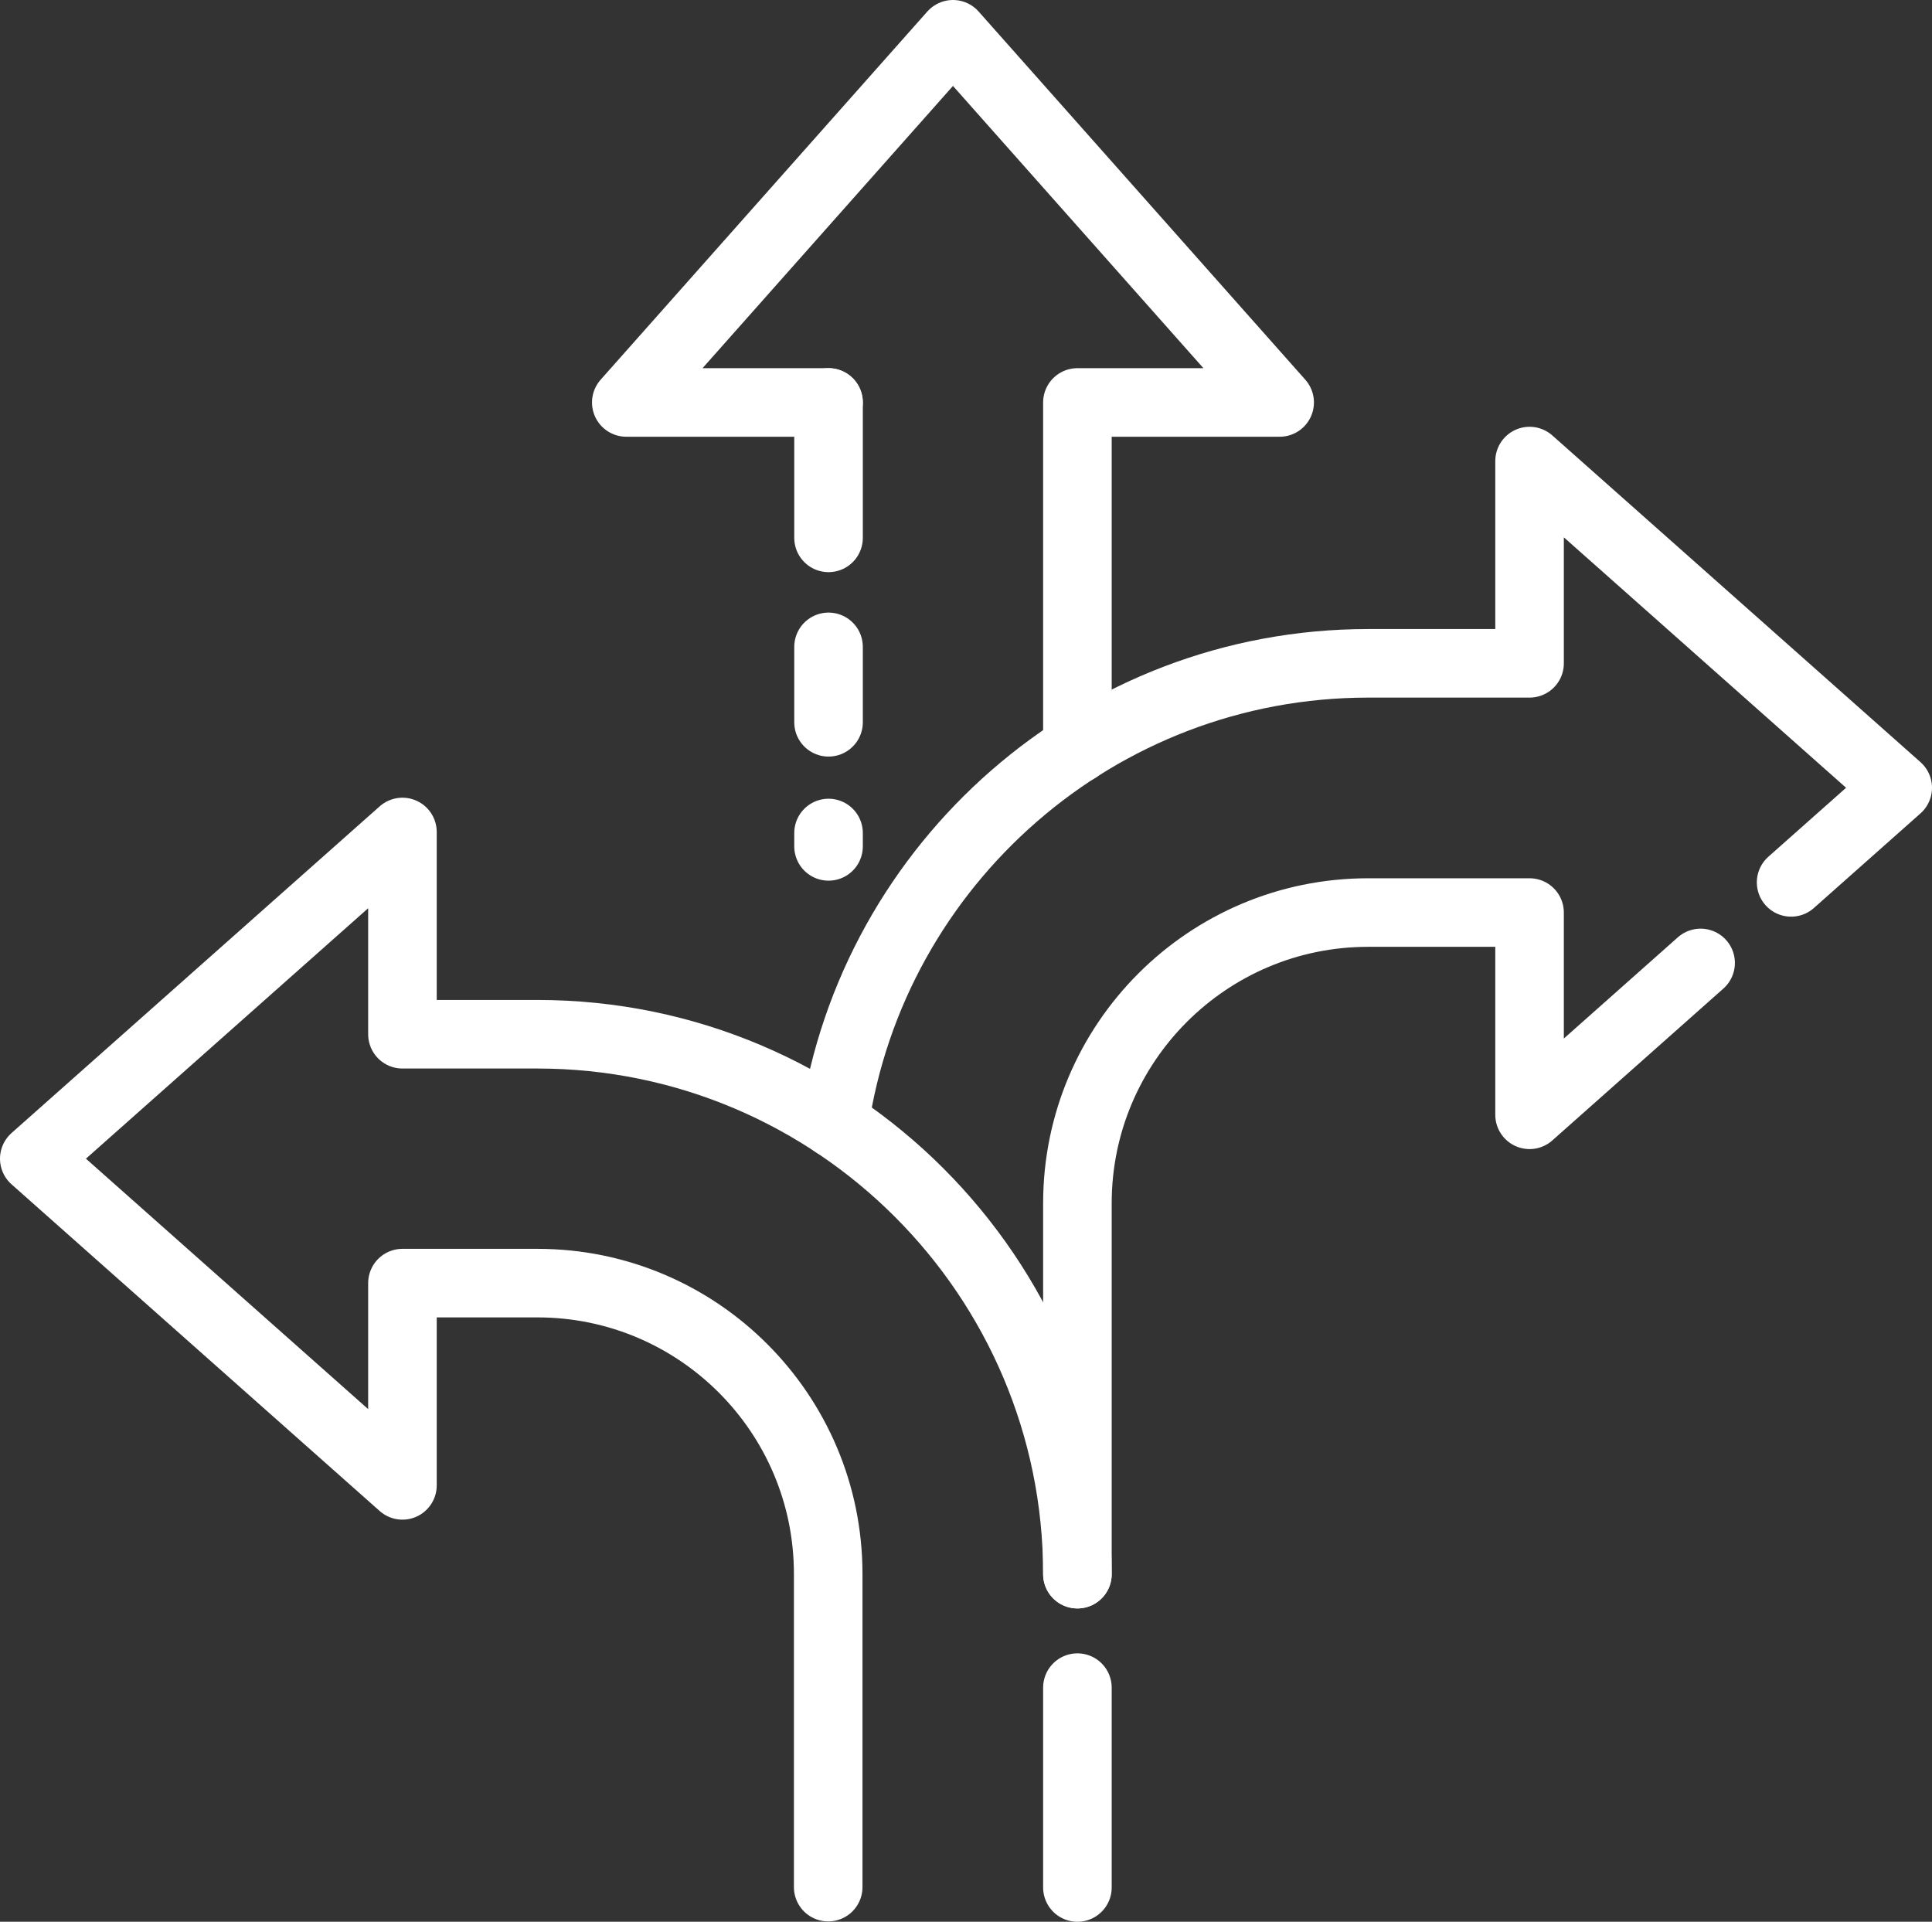
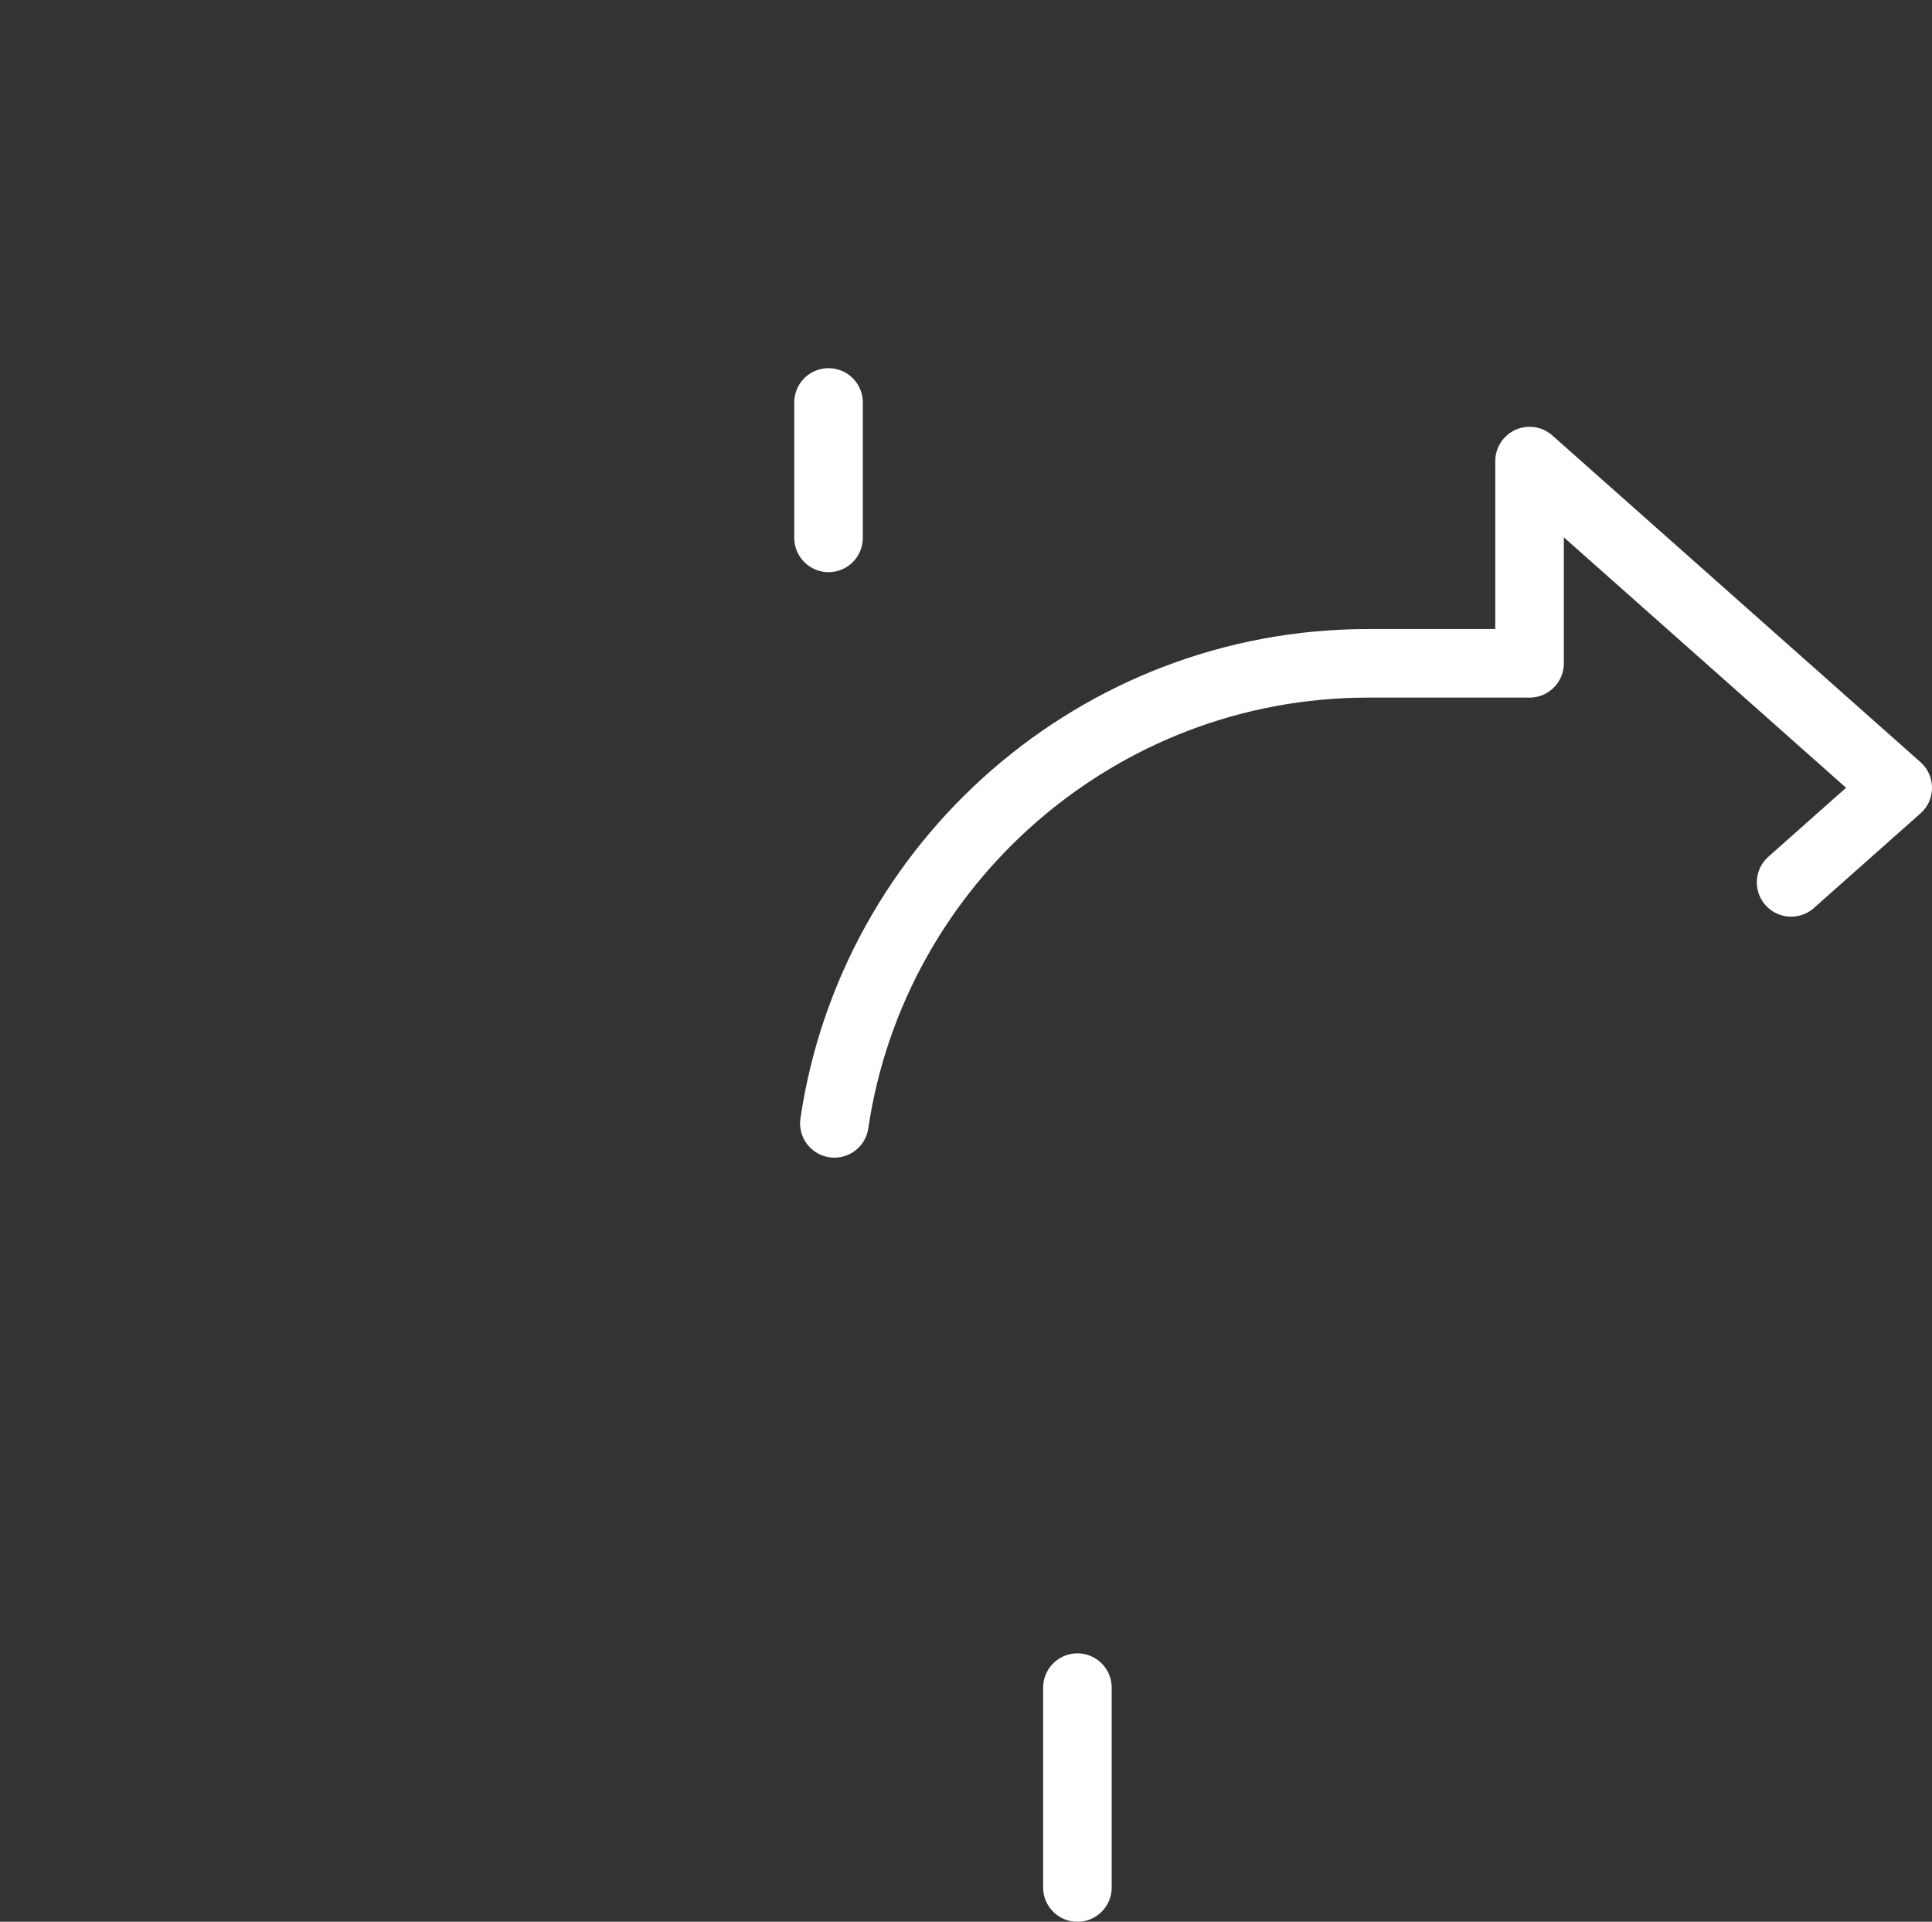
<svg xmlns="http://www.w3.org/2000/svg" id="b" width="56.36" height="56.06" viewBox="0 0 56.36 56.06">
  <rect x="0" y="0" width="56.36" height="56.06" fill="#333333" stroke="none" />
  <g id="c">
    <path d="M52.25,25.74l3.11-2.76-10.74-9.53v5.9h-4.71c-7.89,0-14.45,5.84-15.57,13.42" fill="none" stroke="#fff" stroke-linecap="round" stroke-linejoin="round" stroke-width="2" />
-     <path d="M31.43,45.92v-10.82c0-4.68,3.8-8.48,8.48-8.48h4.71v5.9l4.99-4.43" fill="none" stroke="#fff" stroke-linecap="round" stroke-linejoin="round" stroke-width="2" />
    <line x1="31.43" y1="55.06" x2="31.43" y2="49.23" fill="none" stroke="#fff" stroke-linecap="round" stroke-linejoin="round" stroke-width="2" />
-     <path d="M31.43,45.92c0-8.68-7.06-15.75-15.75-15.75h-3.94v-5.9L1,33.8l10.74,9.53v-5.9h3.94c4.68,0,8.48,3.8,8.48,8.48v9.14" fill="none" stroke="#fff" stroke-linecap="round" stroke-linejoin="round" stroke-width="2" />
-     <polyline points="31.43 21.84 31.43 11.74 37.33 11.74 27.8 1 18.27 11.74 24.17 11.74" fill="none" stroke="#fff" stroke-linecap="round" stroke-linejoin="round" stroke-width="2" />
-     <line x1="24.17" y1="18.87" x2="24.17" y2="21.07" fill="none" stroke="#fff" stroke-linecap="round" stroke-linejoin="round" stroke-width="2" />
-     <line x1="24.17" y1="24.3" x2="24.17" y2="24.69" fill="none" stroke="#fff" stroke-linecap="round" stroke-linejoin="round" stroke-width="2" />
    <line x1="24.17" y1="11.74" x2="24.17" y2="15.69" fill="none" stroke="#fff" stroke-linecap="round" stroke-linejoin="round" stroke-width="2" />
  </g>
</svg>